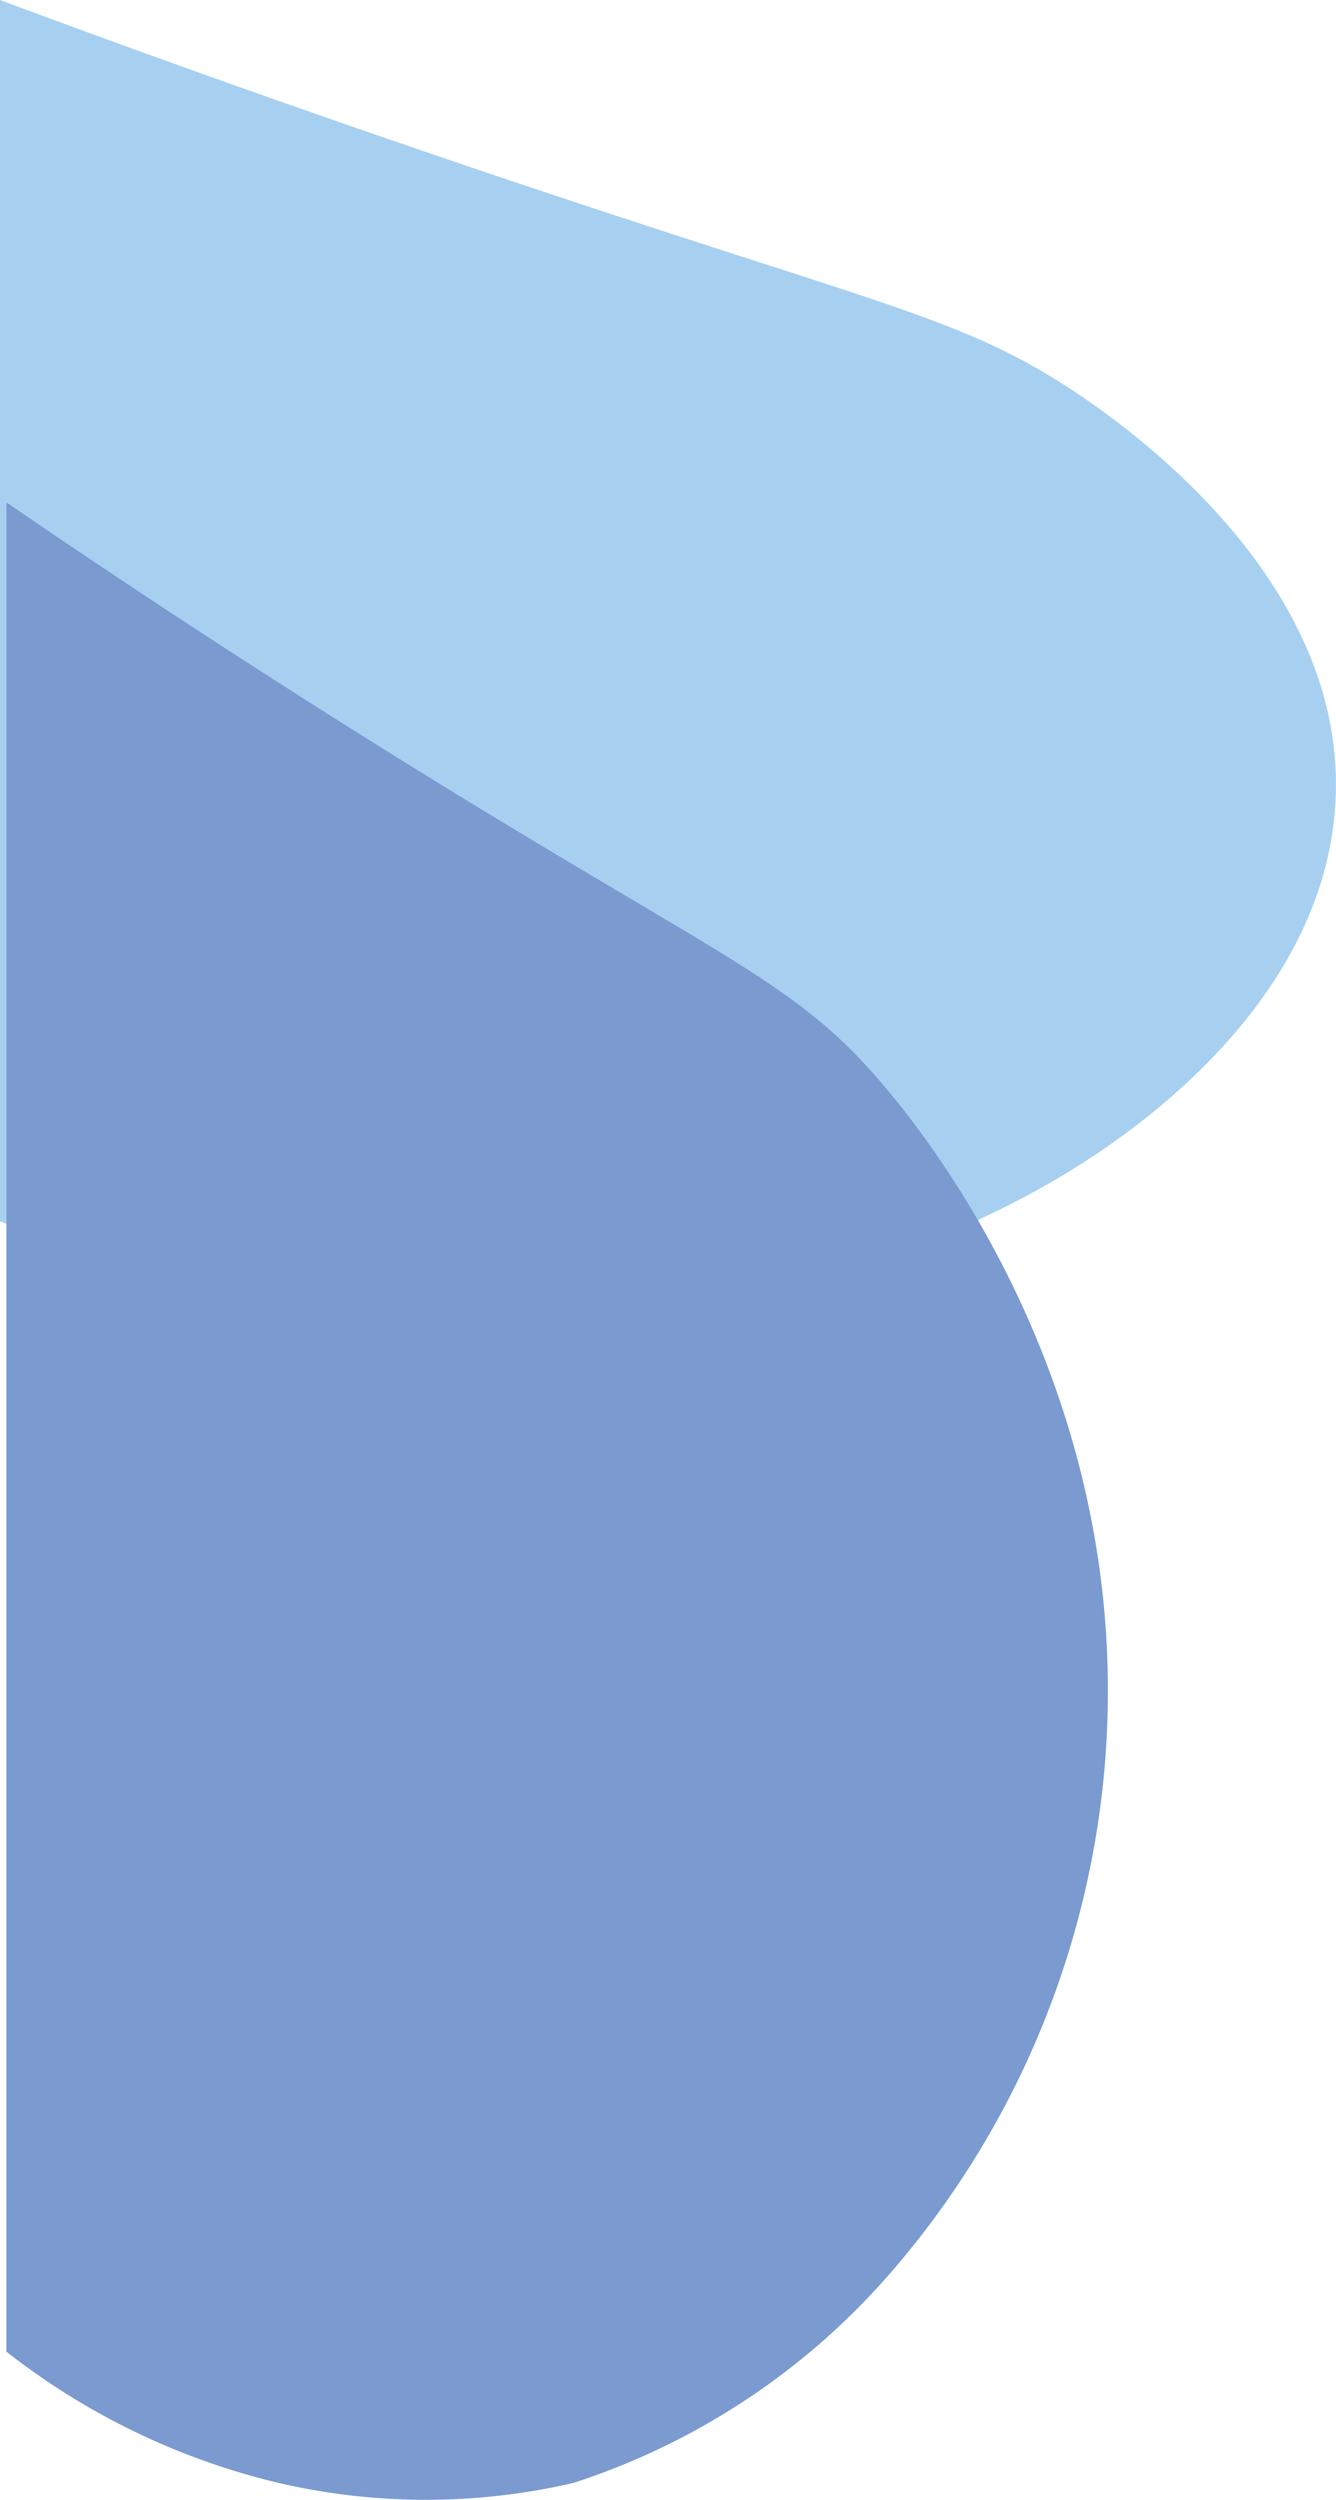
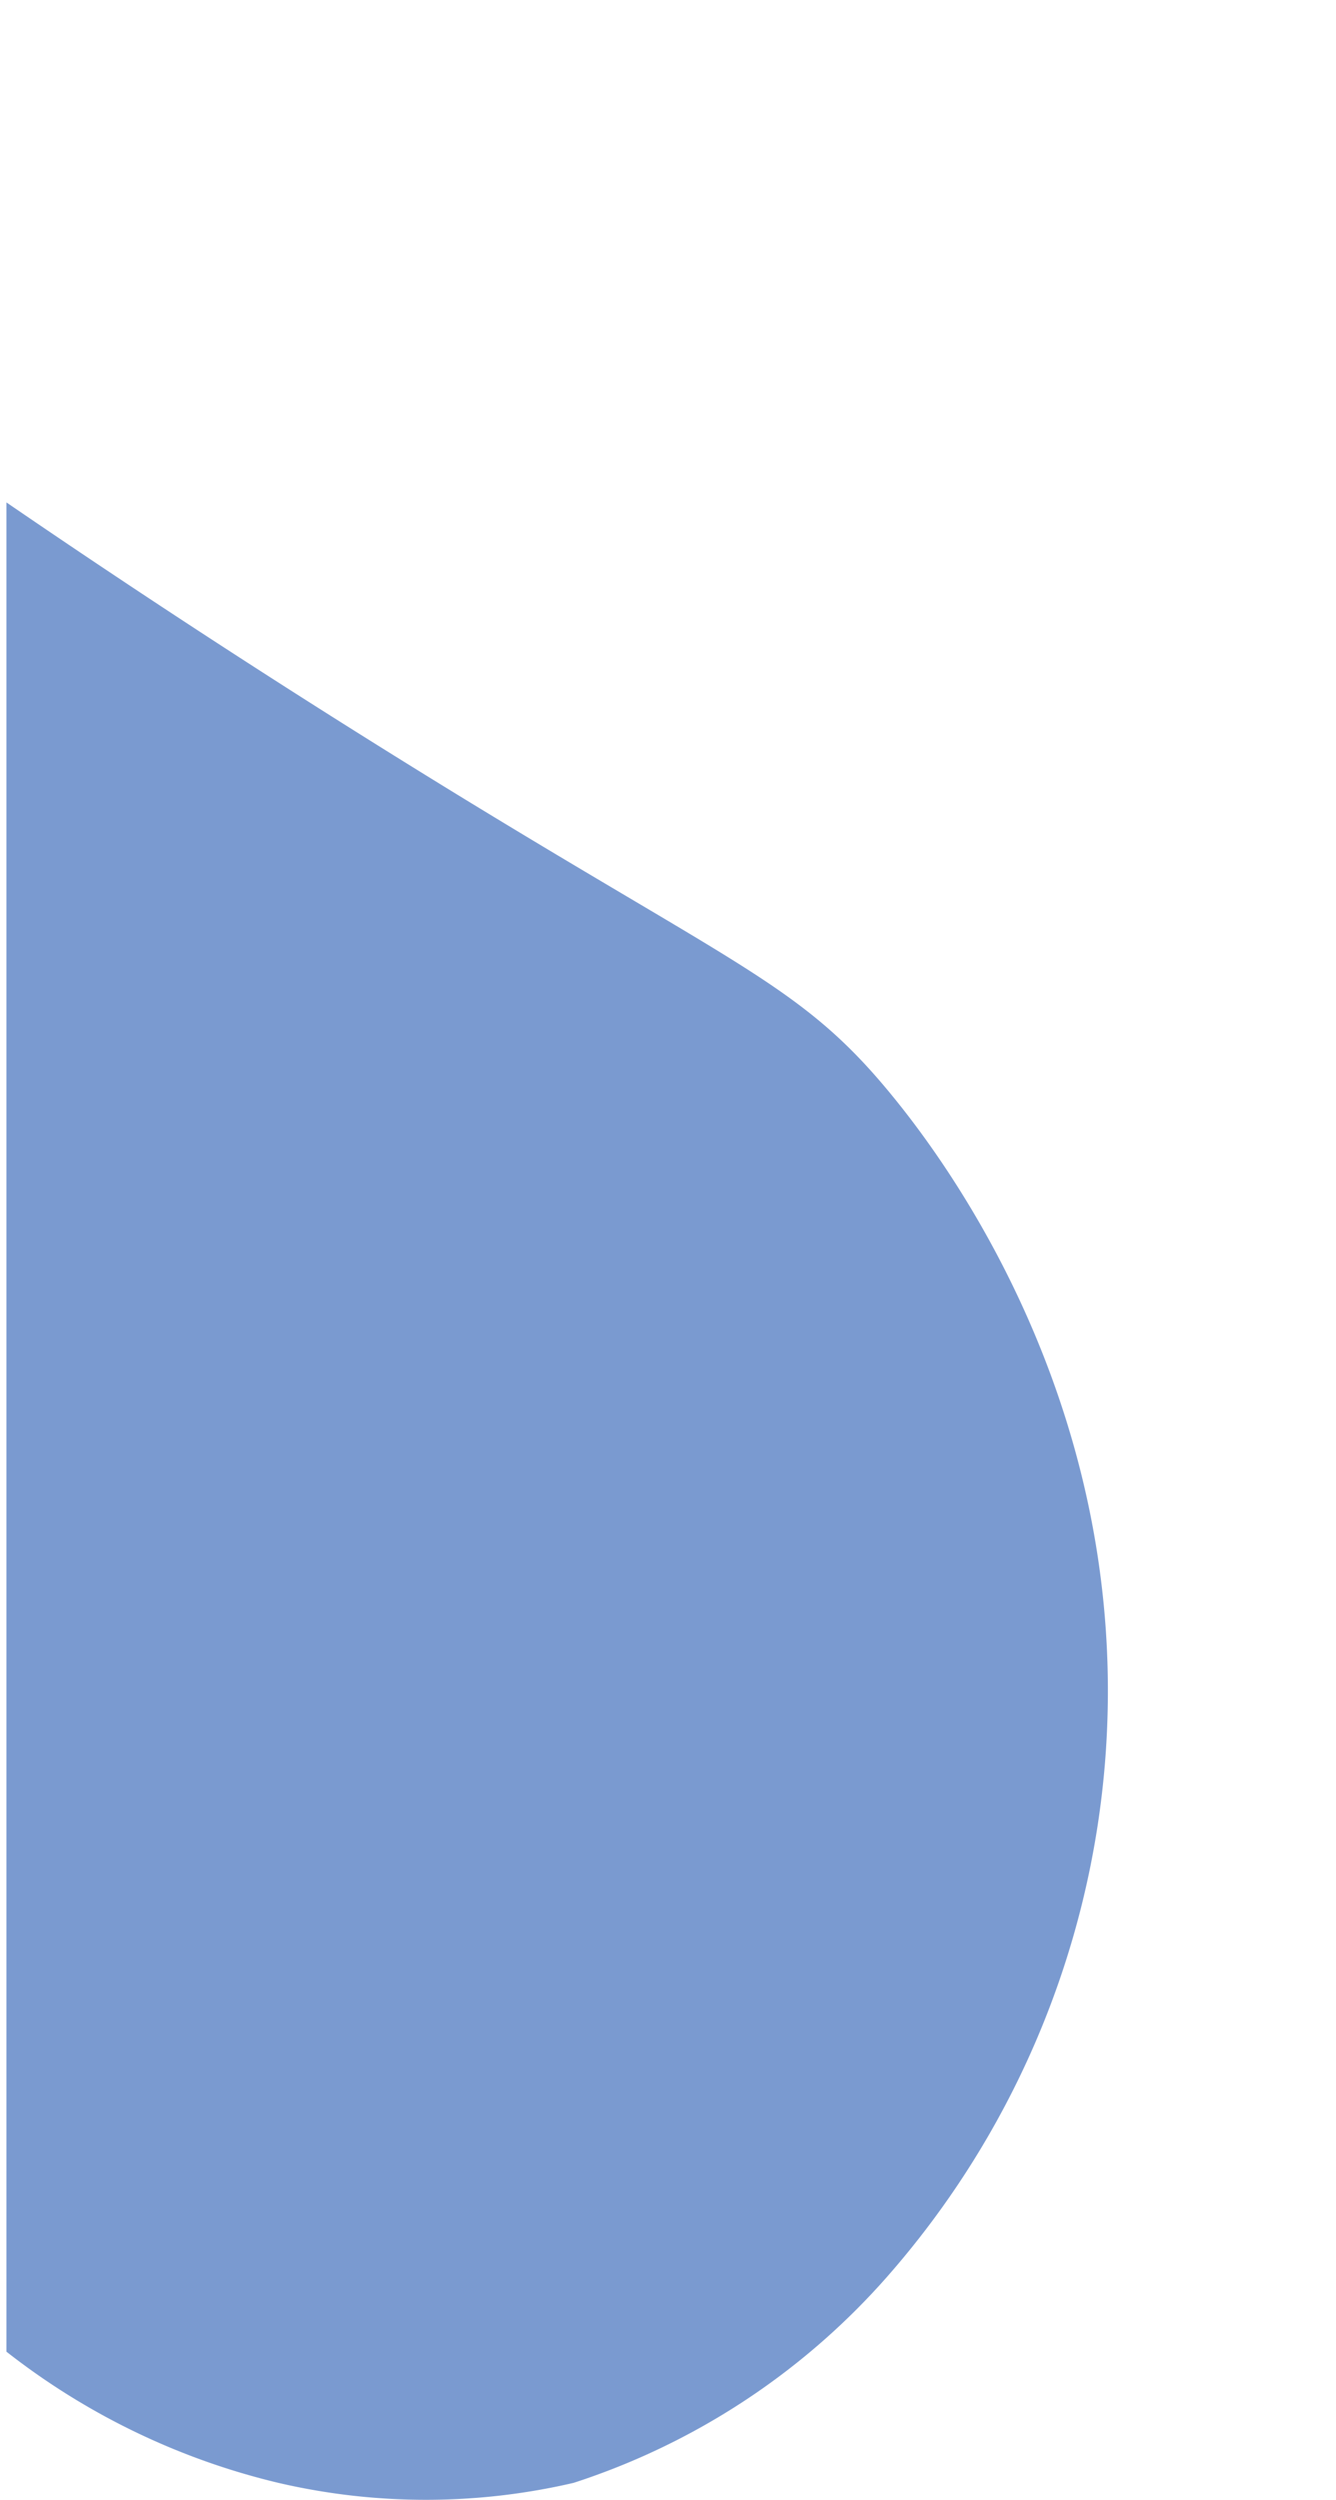
<svg xmlns="http://www.w3.org/2000/svg" id="Calque_1" data-name="Calque 1" viewBox="0 0 138.94 259.97">
  <defs>
    <style>.cls-1{fill:#a7d0f0;}.cls-2{fill:#7a9ad0;}</style>
  </defs>
  <title>contact-left-dec</title>
-   <path class="cls-1" d="M179.06,5h0V132a129.23,129.23,0,0,0,34.32,9,149.7,149.7,0,0,0,37.27,0c8.42-1.46,24.54-5,39.42-14.07,5.75-3.49,24.81-16,27.59-35.62,3.46-24.42-20.81-41.62-27.23-45.83-11-7.19-18.59-8.47-54.47-20.42C211.25,16.82,191.6,9.67,179.06,5Z" transform="translate(-179.06 -5)" />
  <path class="cls-2" d="M179.73,57.25h0V249.56A73.42,73.42,0,0,0,208,263.2a67.7,67.7,0,0,0,30.72,0,73.71,73.71,0,0,0,32.48-21.3A92.3,92.3,0,0,0,294,188c2.85-37-17.15-63-22.44-69.4-9-10.9-15.33-12.83-44.89-30.93C206.26,75.16,190.07,64.33,179.73,57.25Z" transform="translate(-179.06 -5)" />
</svg>